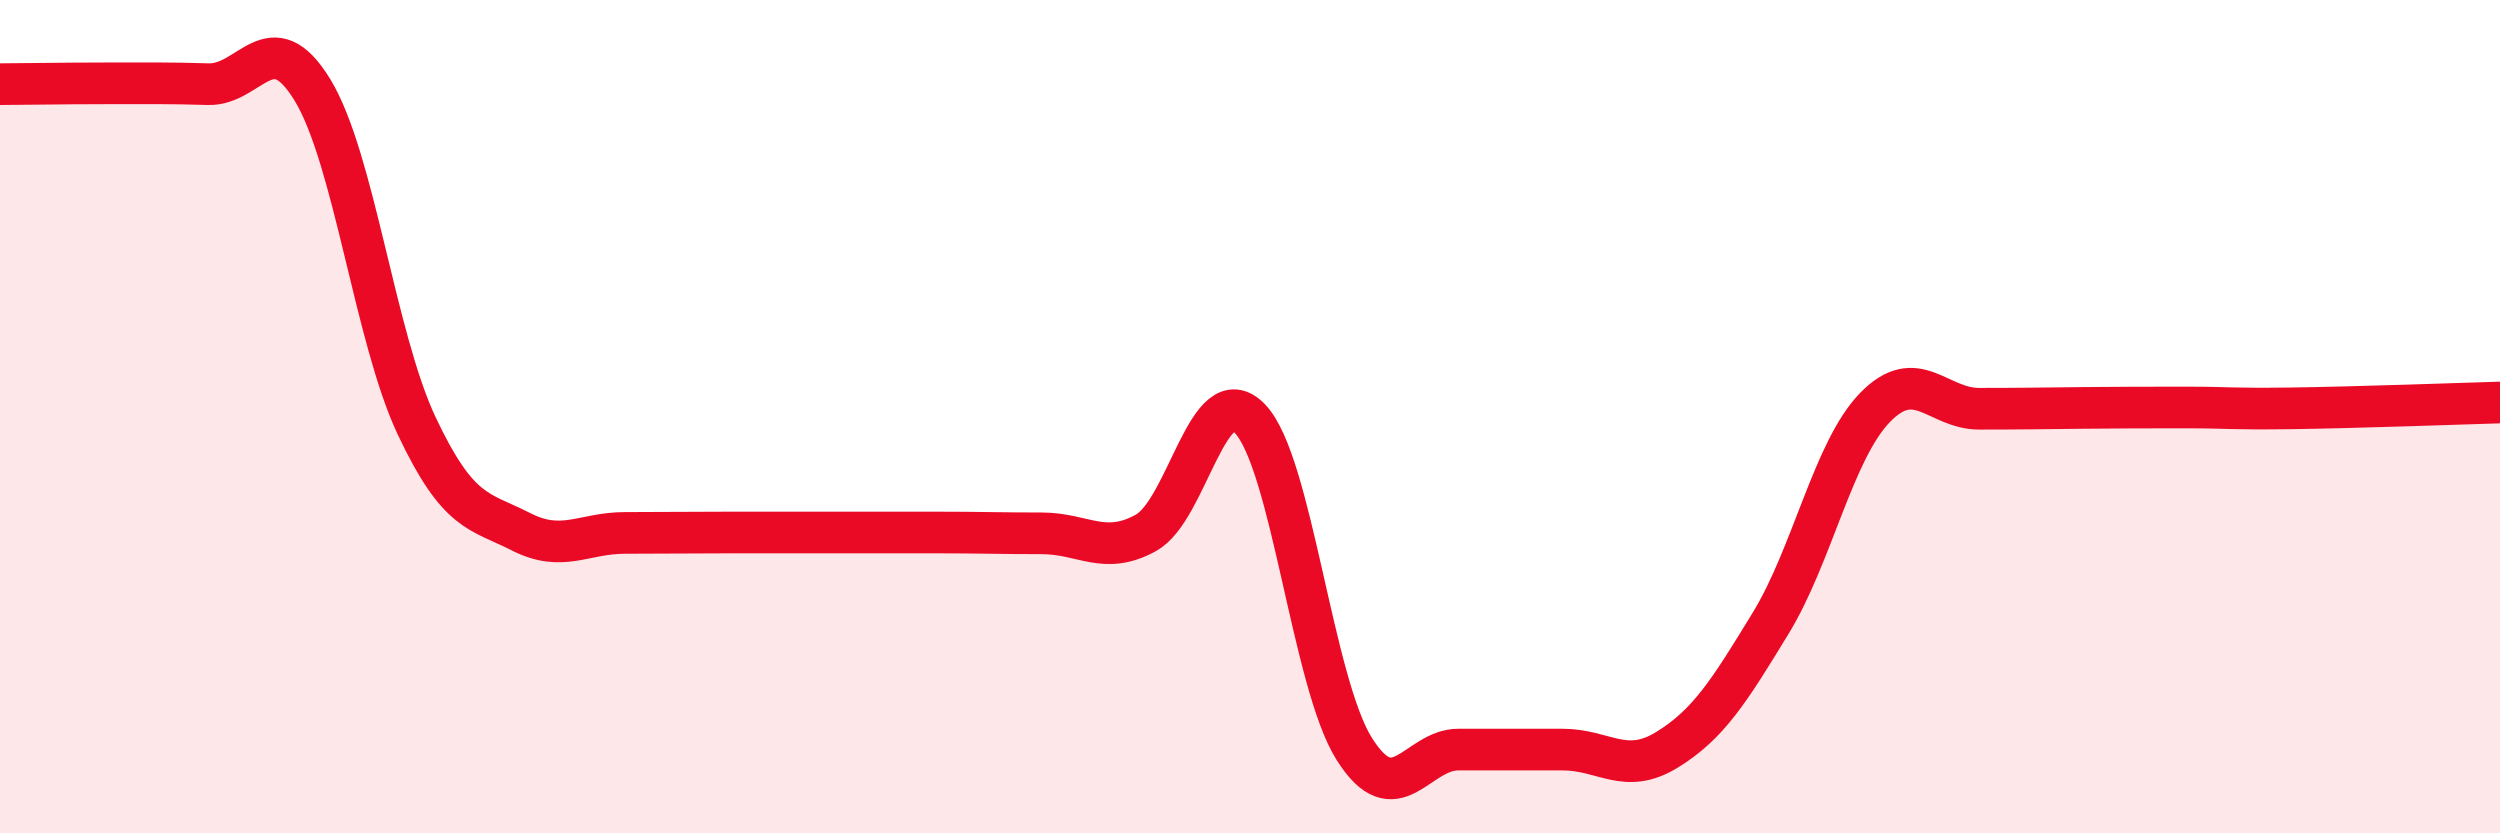
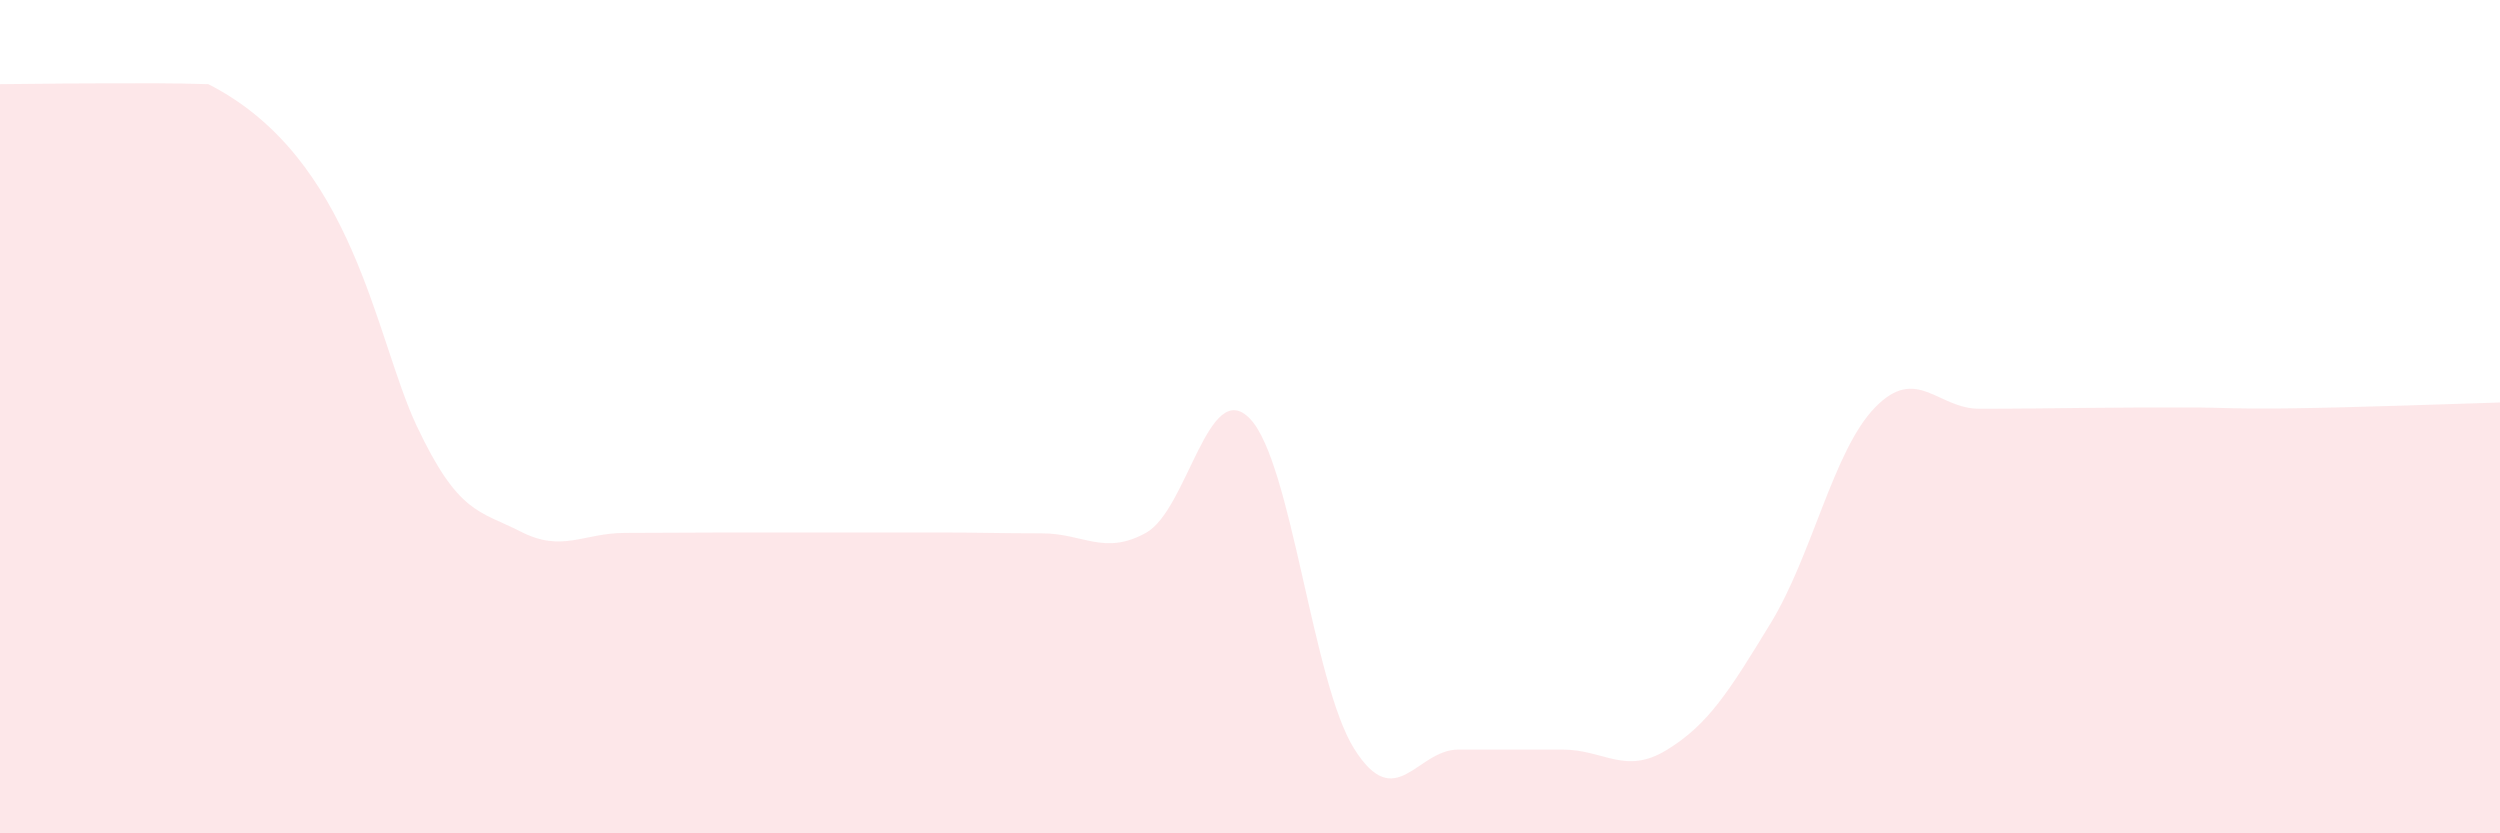
<svg xmlns="http://www.w3.org/2000/svg" width="60" height="20" viewBox="0 0 60 20">
-   <path d="M 0,2.02 C 0.5,2.02 1.5,2 2.5,2 C 3.5,2 4,1.99 5,2.02 C 6,2.05 6.5,0.52 7.5,2.16 C 8.5,3.8 9,8.1 10,10.22 C 11,12.34 11.5,12.25 12.5,12.76 C 13.5,13.27 14,12.79 15,12.79 C 16,12.79 16.5,12.78 17.5,12.78 C 18.5,12.78 19,12.78 20,12.78 C 21,12.78 21.5,12.78 22.5,12.78 C 23.5,12.78 24,12.8 25,12.8 C 26,12.8 26.5,13.34 27.5,12.79 C 28.5,12.24 29,9.01 30,10.05 C 31,11.09 31.5,16.38 32.5,17.97 C 33.5,19.56 34,17.99 35,17.99 C 36,17.99 36.5,17.99 37.5,17.99 C 38.5,17.99 39,18.61 40,18 C 41,17.39 41.5,16.59 42.5,14.95 C 43.5,13.31 44,10.81 45,9.78 C 46,8.75 46.5,9.81 47.5,9.81 C 48.5,9.81 49,9.8 50,9.79 C 51,9.78 51.5,9.78 52.5,9.78 C 53.5,9.78 53.5,9.82 55,9.8 C 56.5,9.78 59,9.69 60,9.66L60 20L0 20Z" fill="#EB0A25" opacity="0.1" stroke-linecap="round" stroke-linejoin="round" />
-   <path d="M 0,2.02 C 0.5,2.02 1.5,2 2.5,2 C 3.5,2 4,1.99 5,2.02 C 6,2.05 6.5,0.52 7.5,2.16 C 8.5,3.8 9,8.1 10,10.22 C 11,12.34 11.5,12.25 12.5,12.76 C 13.5,13.27 14,12.79 15,12.79 C 16,12.79 16.5,12.78 17.5,12.78 C 18.5,12.78 19,12.78 20,12.78 C 21,12.78 21.5,12.78 22.5,12.78 C 23.5,12.78 24,12.8 25,12.8 C 26,12.8 26.5,13.34 27.5,12.79 C 28.5,12.24 29,9.01 30,10.05 C 31,11.09 31.5,16.38 32.5,17.97 C 33.5,19.56 34,17.99 35,17.99 C 36,17.99 36.5,17.99 37.5,17.99 C 38.5,17.99 39,18.61 40,18 C 41,17.39 41.5,16.59 42.5,14.95 C 43.5,13.31 44,10.81 45,9.78 C 46,8.75 46.5,9.81 47.5,9.81 C 48.5,9.81 49,9.8 50,9.79 C 51,9.78 51.5,9.78 52.5,9.78 C 53.5,9.78 53.5,9.82 55,9.8 C 56.5,9.78 59,9.69 60,9.66" stroke="#EB0A25" stroke-width="1" fill="none" stroke-linecap="round" stroke-linejoin="round" />
+   <path d="M 0,2.02 C 0.5,2.02 1.5,2 2.5,2 C 3.5,2 4,1.99 5,2.02 C 8.5,3.8 9,8.1 10,10.22 C 11,12.34 11.5,12.25 12.5,12.76 C 13.5,13.27 14,12.79 15,12.79 C 16,12.79 16.5,12.78 17.5,12.78 C 18.5,12.78 19,12.78 20,12.78 C 21,12.78 21.5,12.78 22.5,12.78 C 23.5,12.78 24,12.8 25,12.8 C 26,12.8 26.5,13.34 27.5,12.79 C 28.5,12.24 29,9.01 30,10.05 C 31,11.09 31.5,16.38 32.5,17.97 C 33.5,19.56 34,17.99 35,17.99 C 36,17.99 36.5,17.99 37.5,17.99 C 38.5,17.99 39,18.61 40,18 C 41,17.39 41.5,16.59 42.5,14.95 C 43.5,13.31 44,10.81 45,9.78 C 46,8.75 46.5,9.81 47.5,9.81 C 48.5,9.81 49,9.8 50,9.79 C 51,9.78 51.5,9.78 52.5,9.78 C 53.5,9.78 53.5,9.82 55,9.8 C 56.5,9.78 59,9.69 60,9.66L60 20L0 20Z" fill="#EB0A25" opacity="0.1" stroke-linecap="round" stroke-linejoin="round" />
</svg>